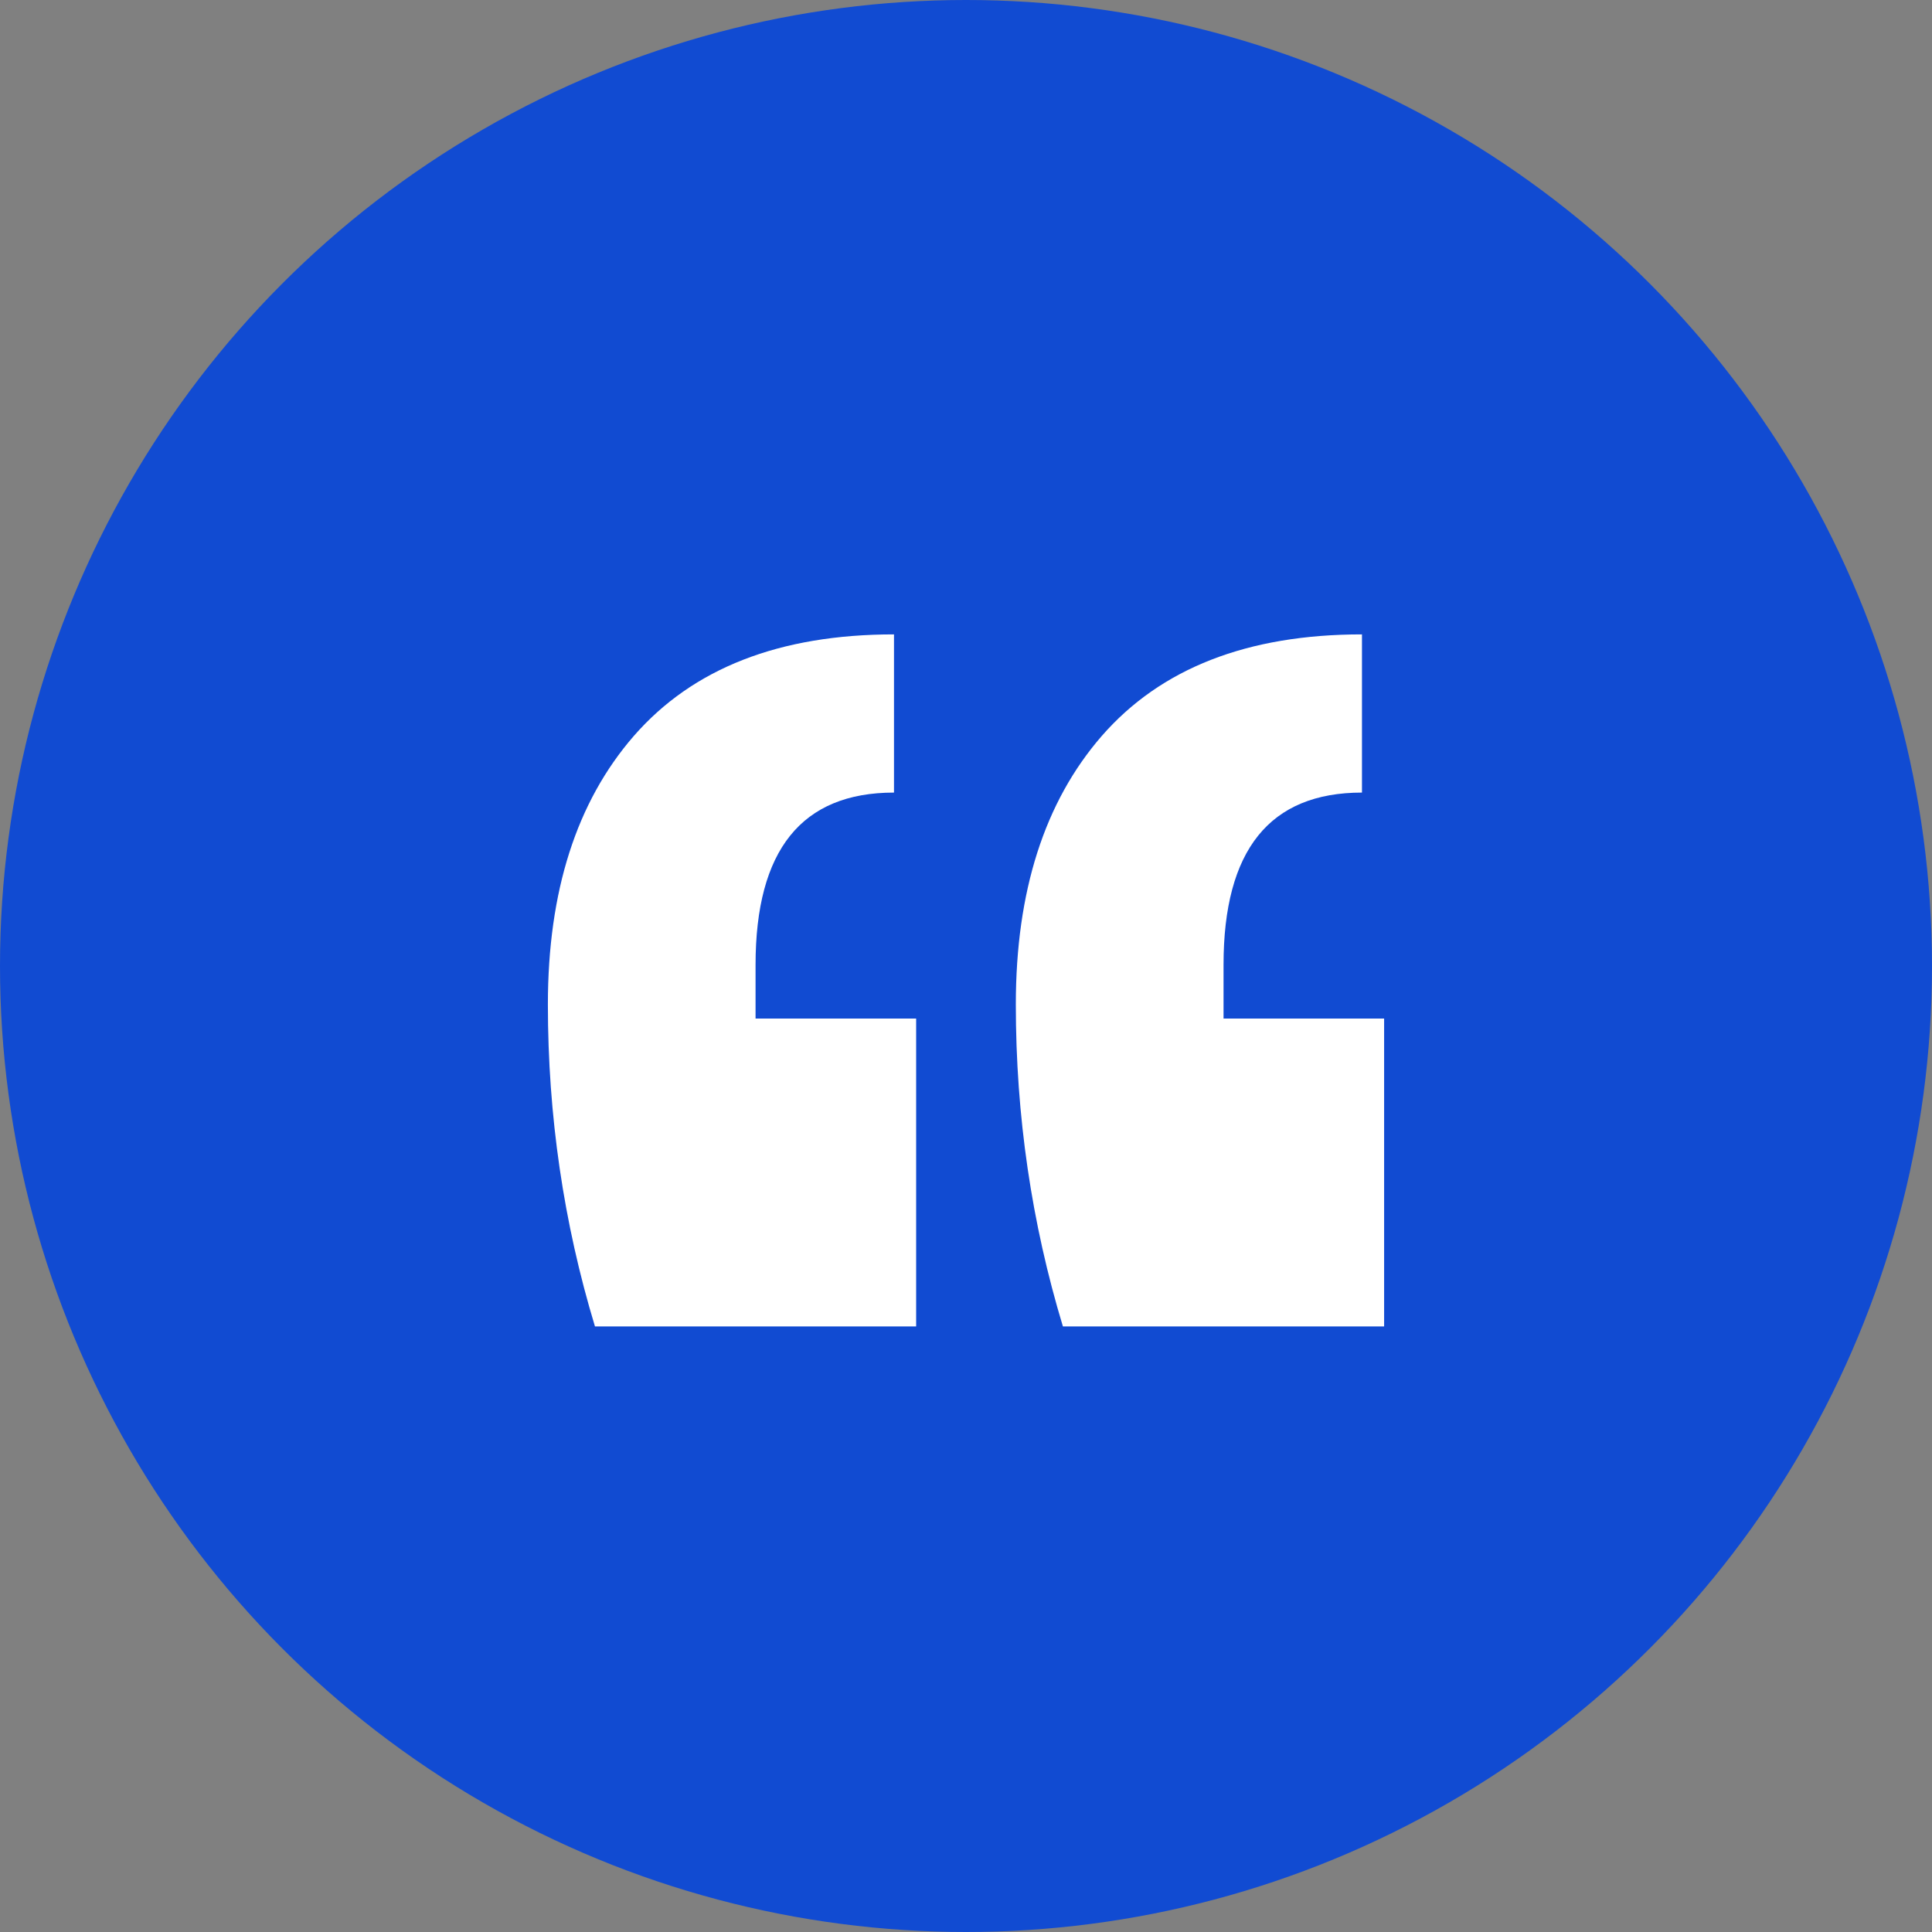
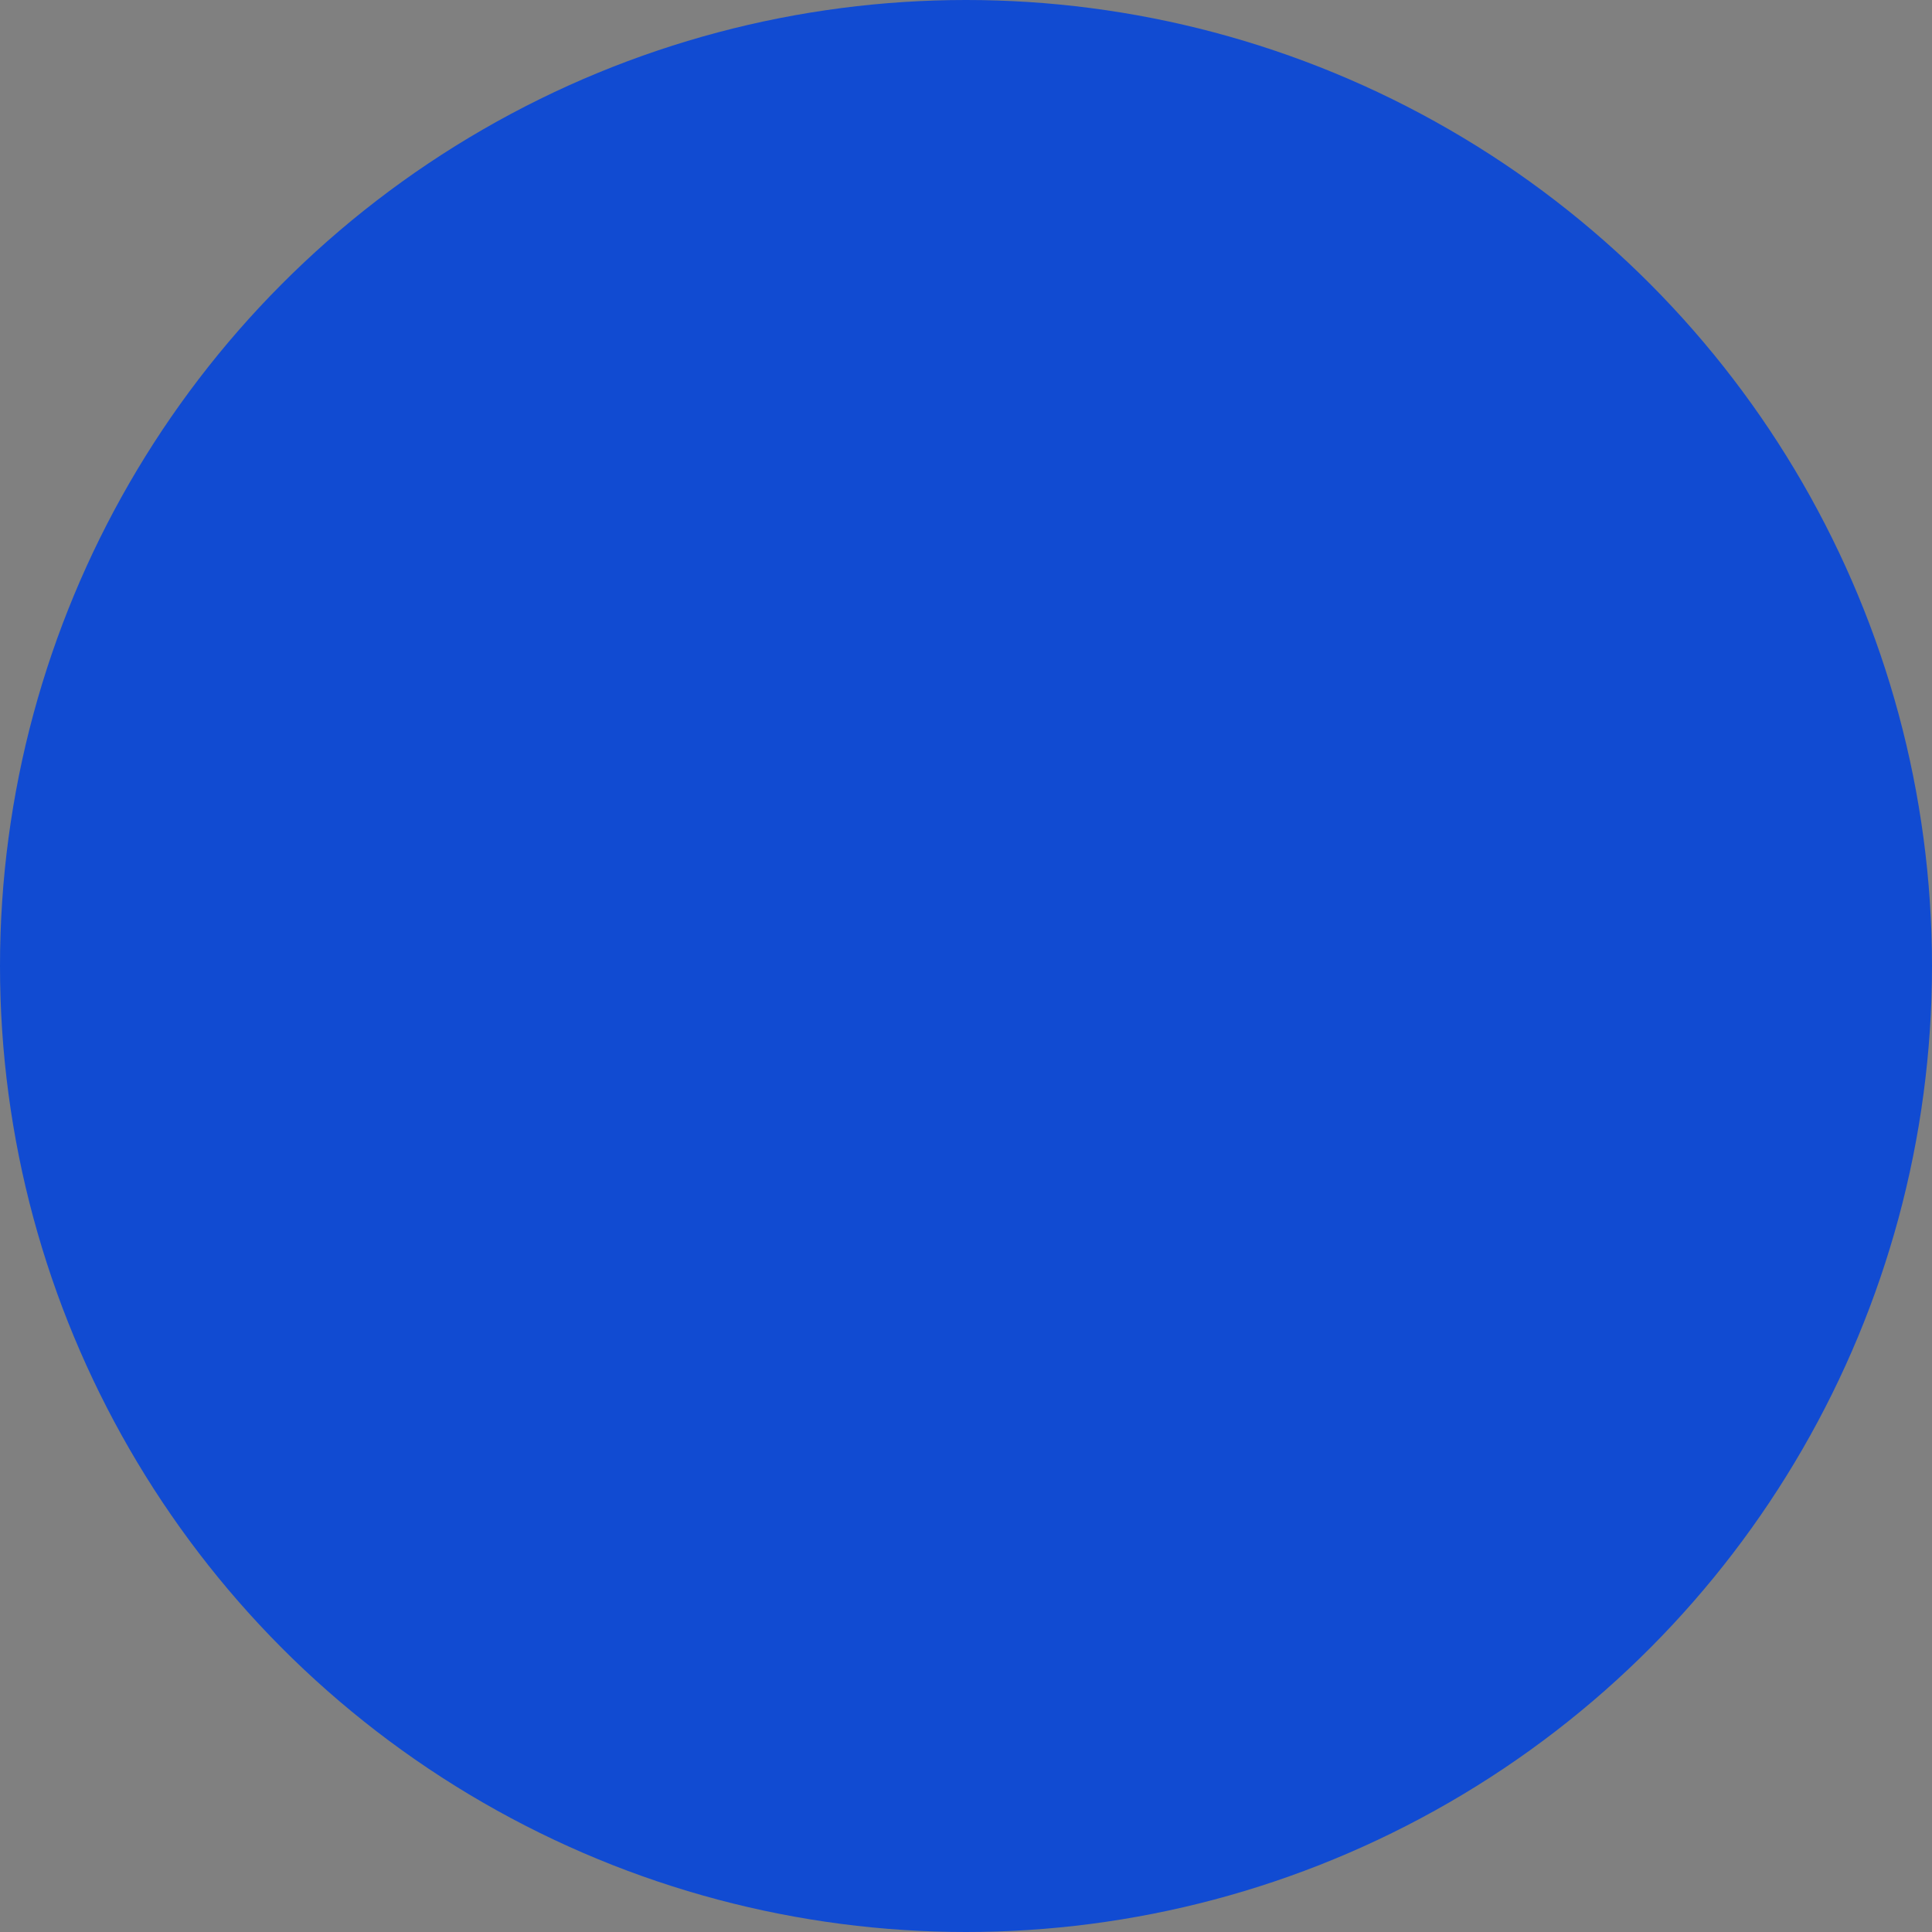
<svg xmlns="http://www.w3.org/2000/svg" width="67" height="67" viewBox="0 0 67 67" fill="none">
  <rect x="0" y="0" width="67" height="67" fill="#808080" stroke="none" />
  <circle cx="33.5" cy="33.5" r="33.5" fill="#114BD2" />
-   <path d="M48 46H36.861C35.773 42.408 35.228 38.686 35.228 34.833C35.228 30.914 36.221 27.812 38.205 25.526C40.254 23.175 43.263 22 47.232 22V27.486C44.031 27.486 42.431 29.478 42.431 33.461V35.322H48V46ZM31.771 46H20.633C19.544 42.408 19 38.686 19 34.833C19 30.914 19.992 27.812 21.977 25.526C24.025 23.175 27.034 22 31.003 22V27.486C27.802 27.486 26.202 29.478 26.202 33.461V35.322H31.771V46Z" fill="white" />
</svg>